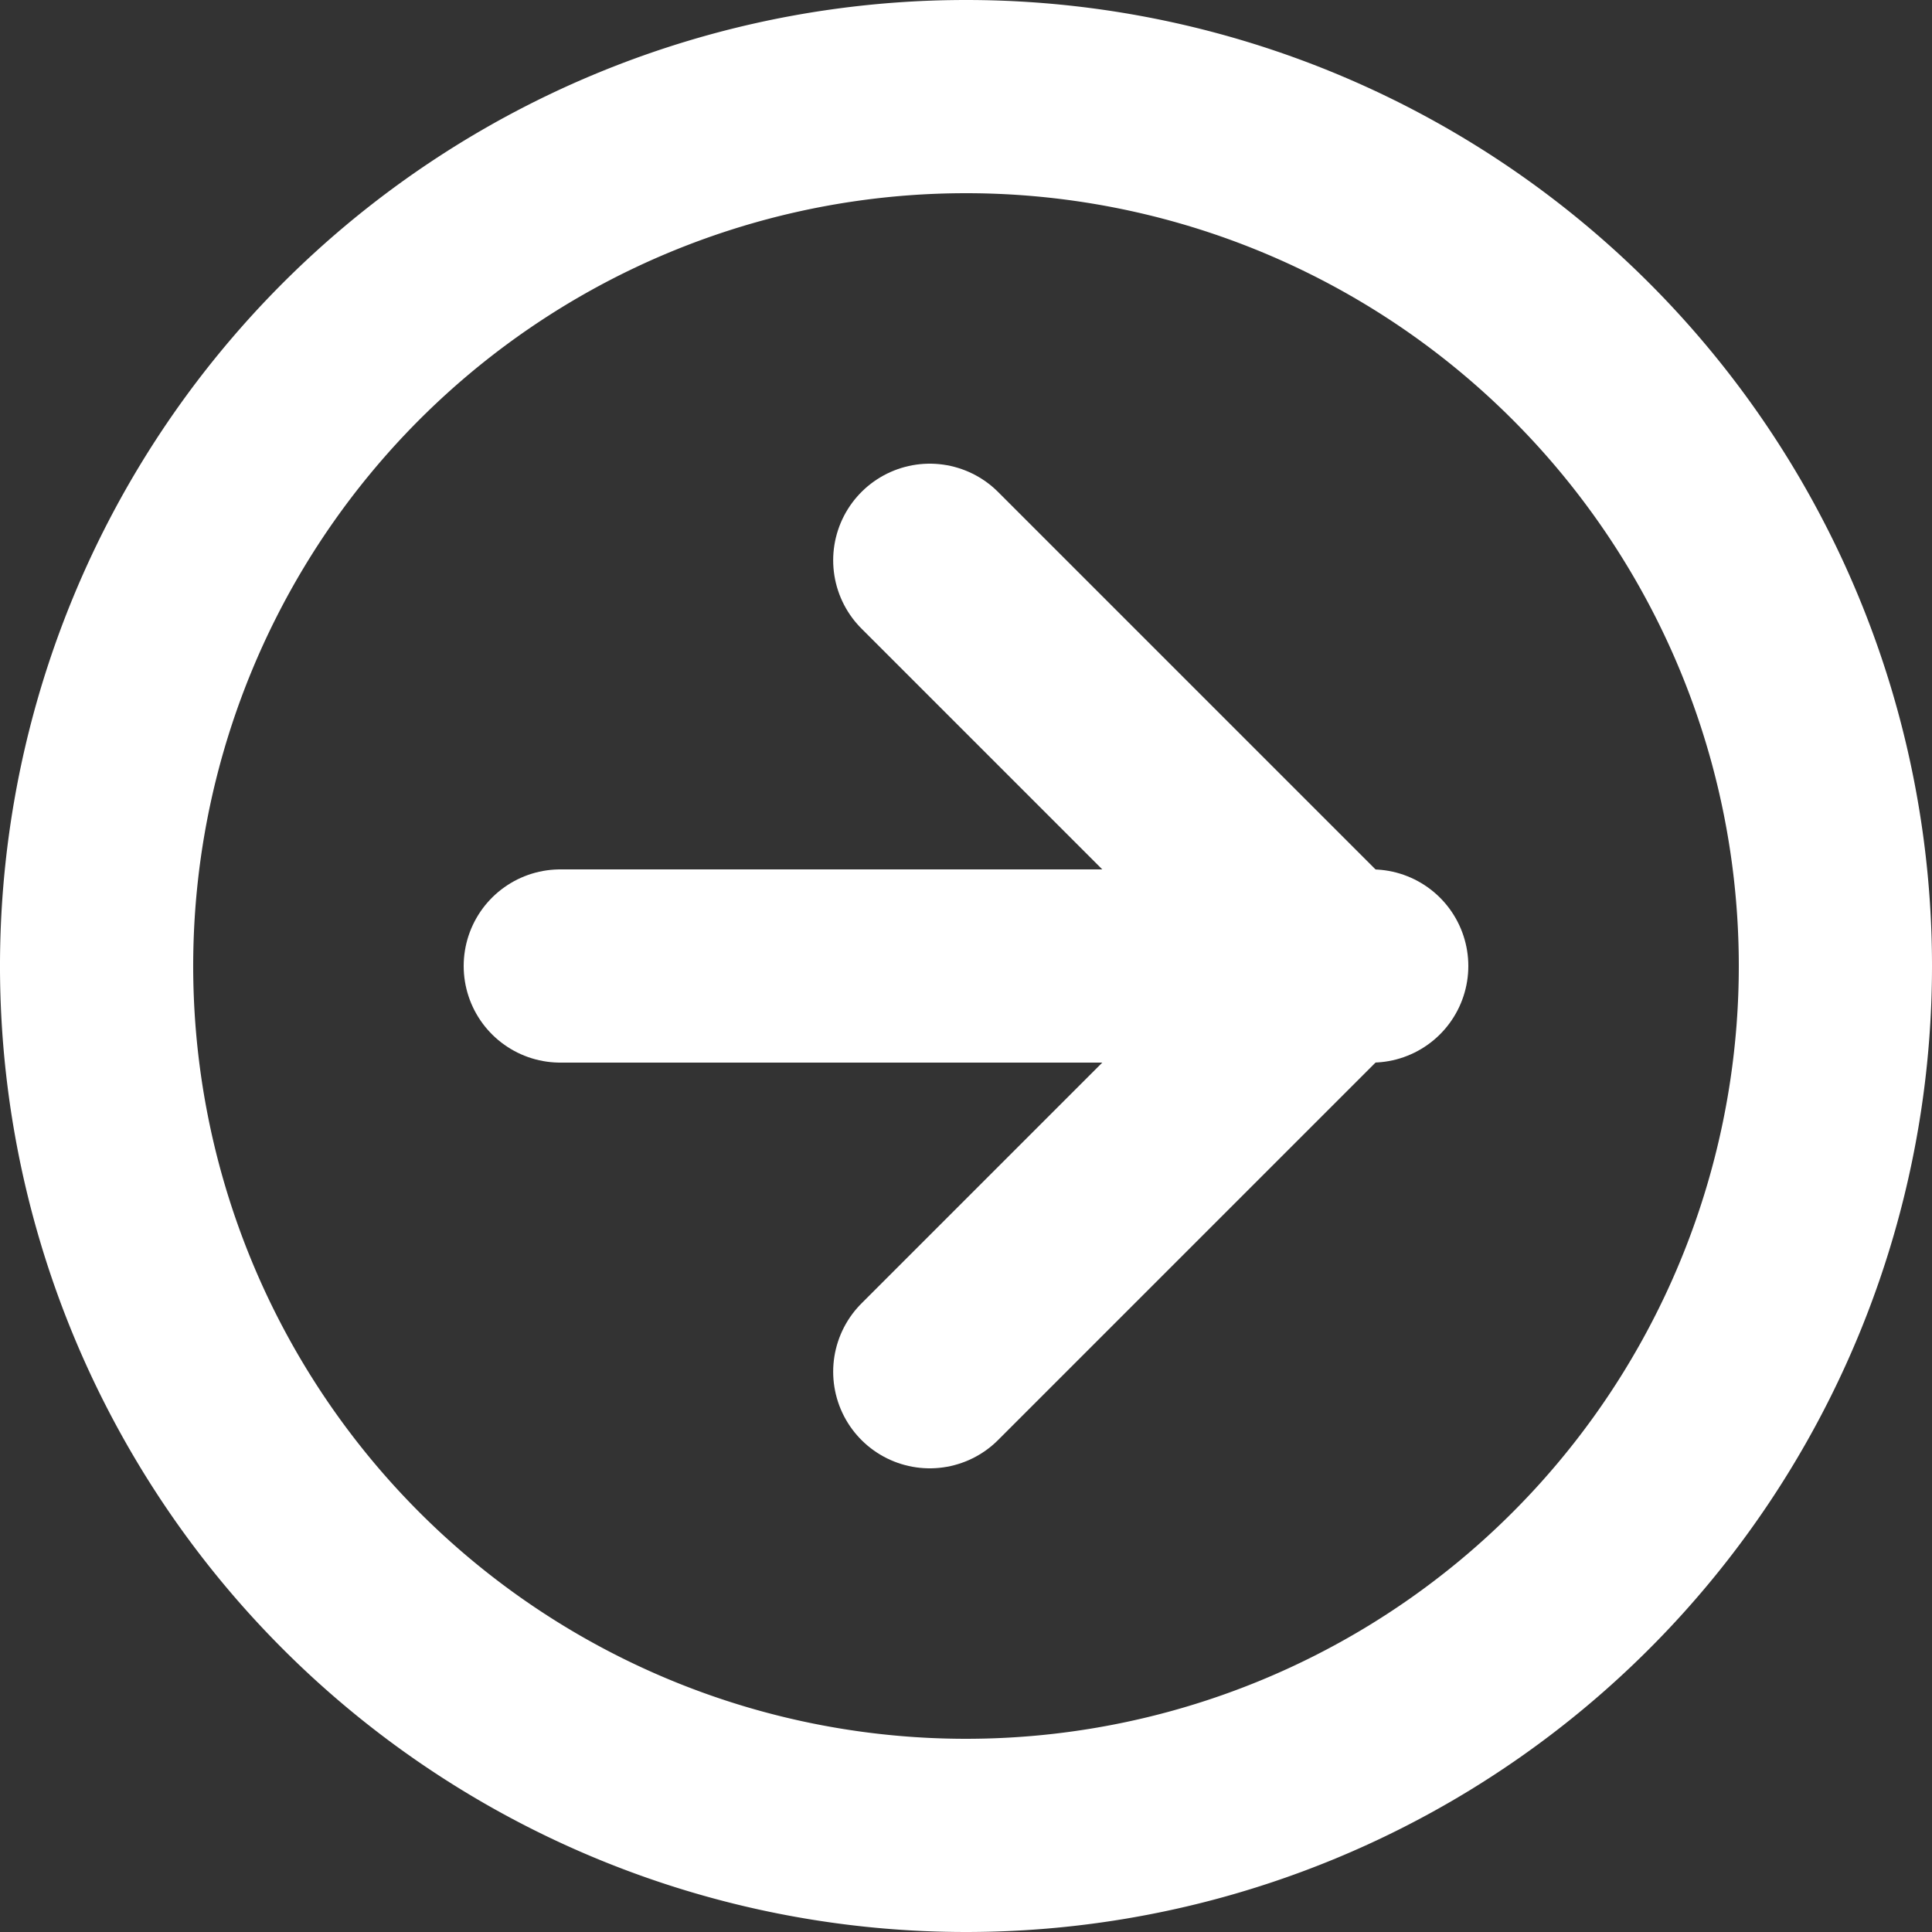
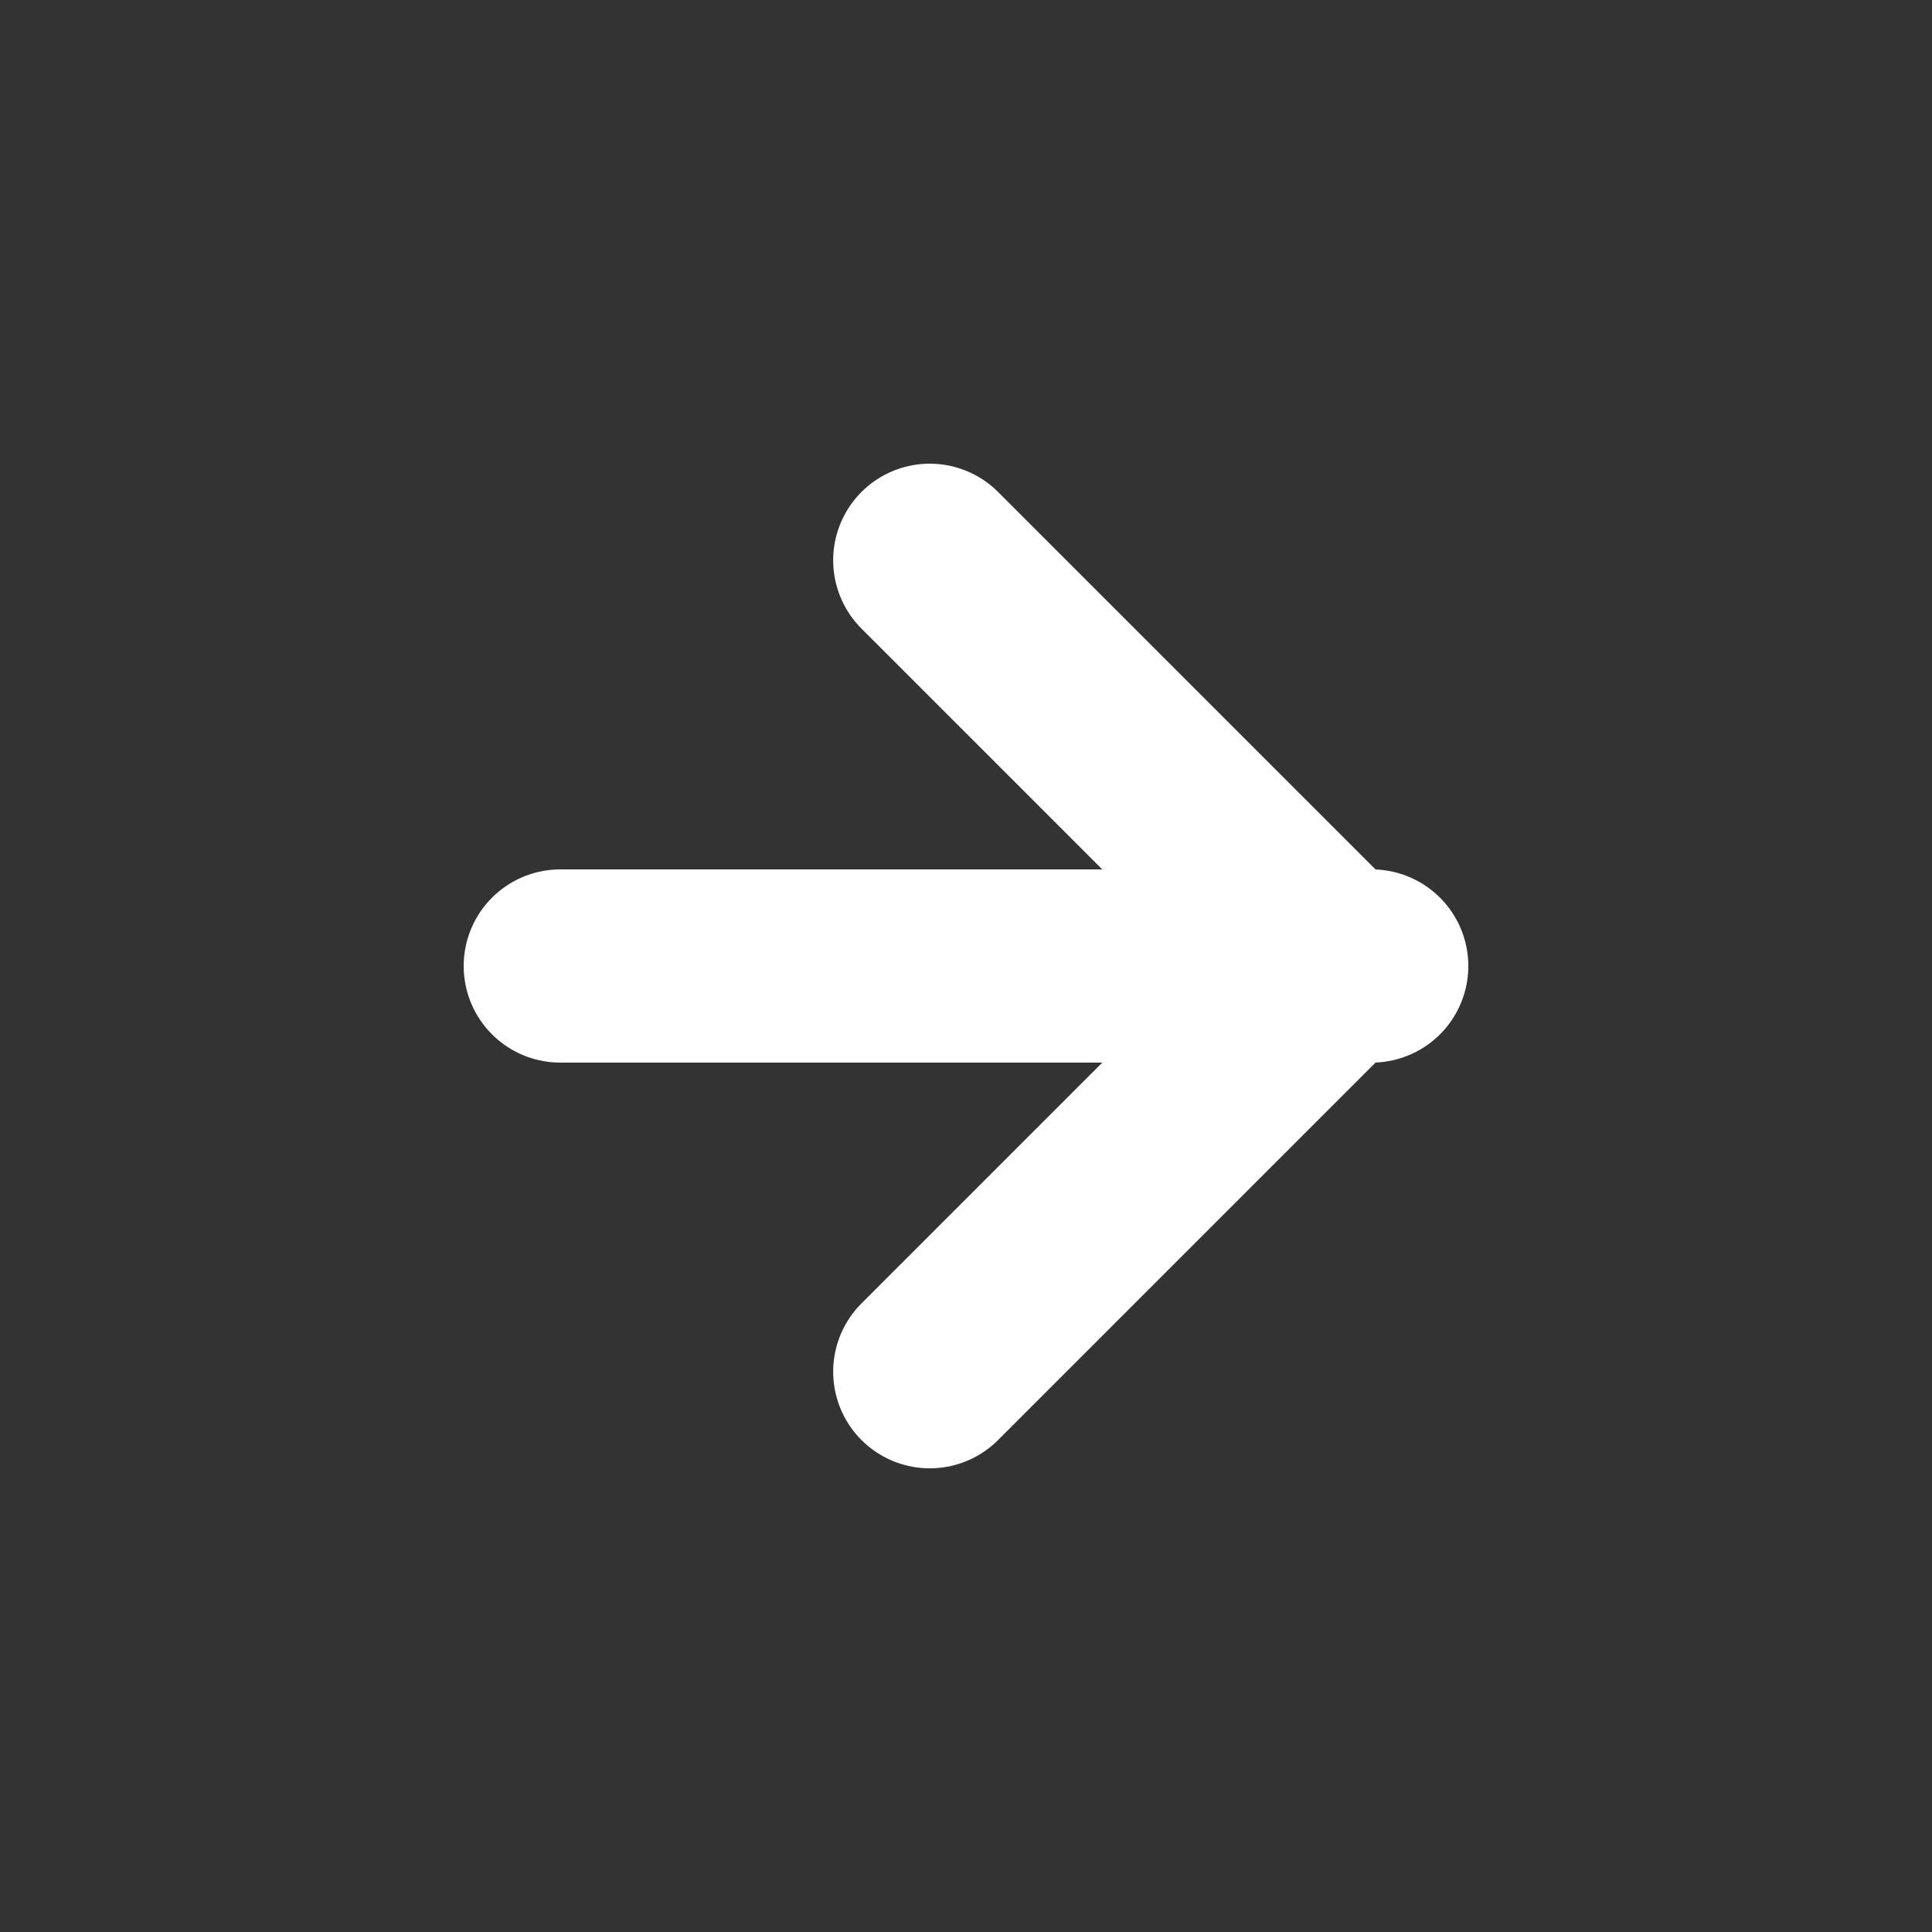
<svg xmlns="http://www.w3.org/2000/svg" width="20" height="20" viewBox="0 0 20 20">
  <rect x="0" y="0" width="20" height="20" fill="#333333" stroke="none" />
  <g id="Icon_feather-arrow-right-circle" data-name="Icon feather-arrow-right-circle" transform="translate(1 1)">
-     <path id="Path_694" data-name="Path 694" d="M21,12a9,9,0,1,1-9-9A9,9,0,0,1,21,12Z" transform="translate(-3 -3)" fill="none" stroke="#ffffff" stroke-linecap="round" stroke-linejoin="round" stroke-width="2" />
    <path id="Path_695" data-name="Path 695" d="M18,20.4l4.2-4.2L18,12" transform="translate(-9.375 -7.2)" fill="none" stroke="#ffffff" stroke-linecap="round" stroke-linejoin="round" stroke-width="2" />
    <path id="Path_696" data-name="Path 696" d="M12,18h8.4" transform="translate(-7.2 -9)" fill="none" stroke="#ffffff" stroke-linecap="round" stroke-linejoin="round" stroke-width="2" />
  </g>
</svg>